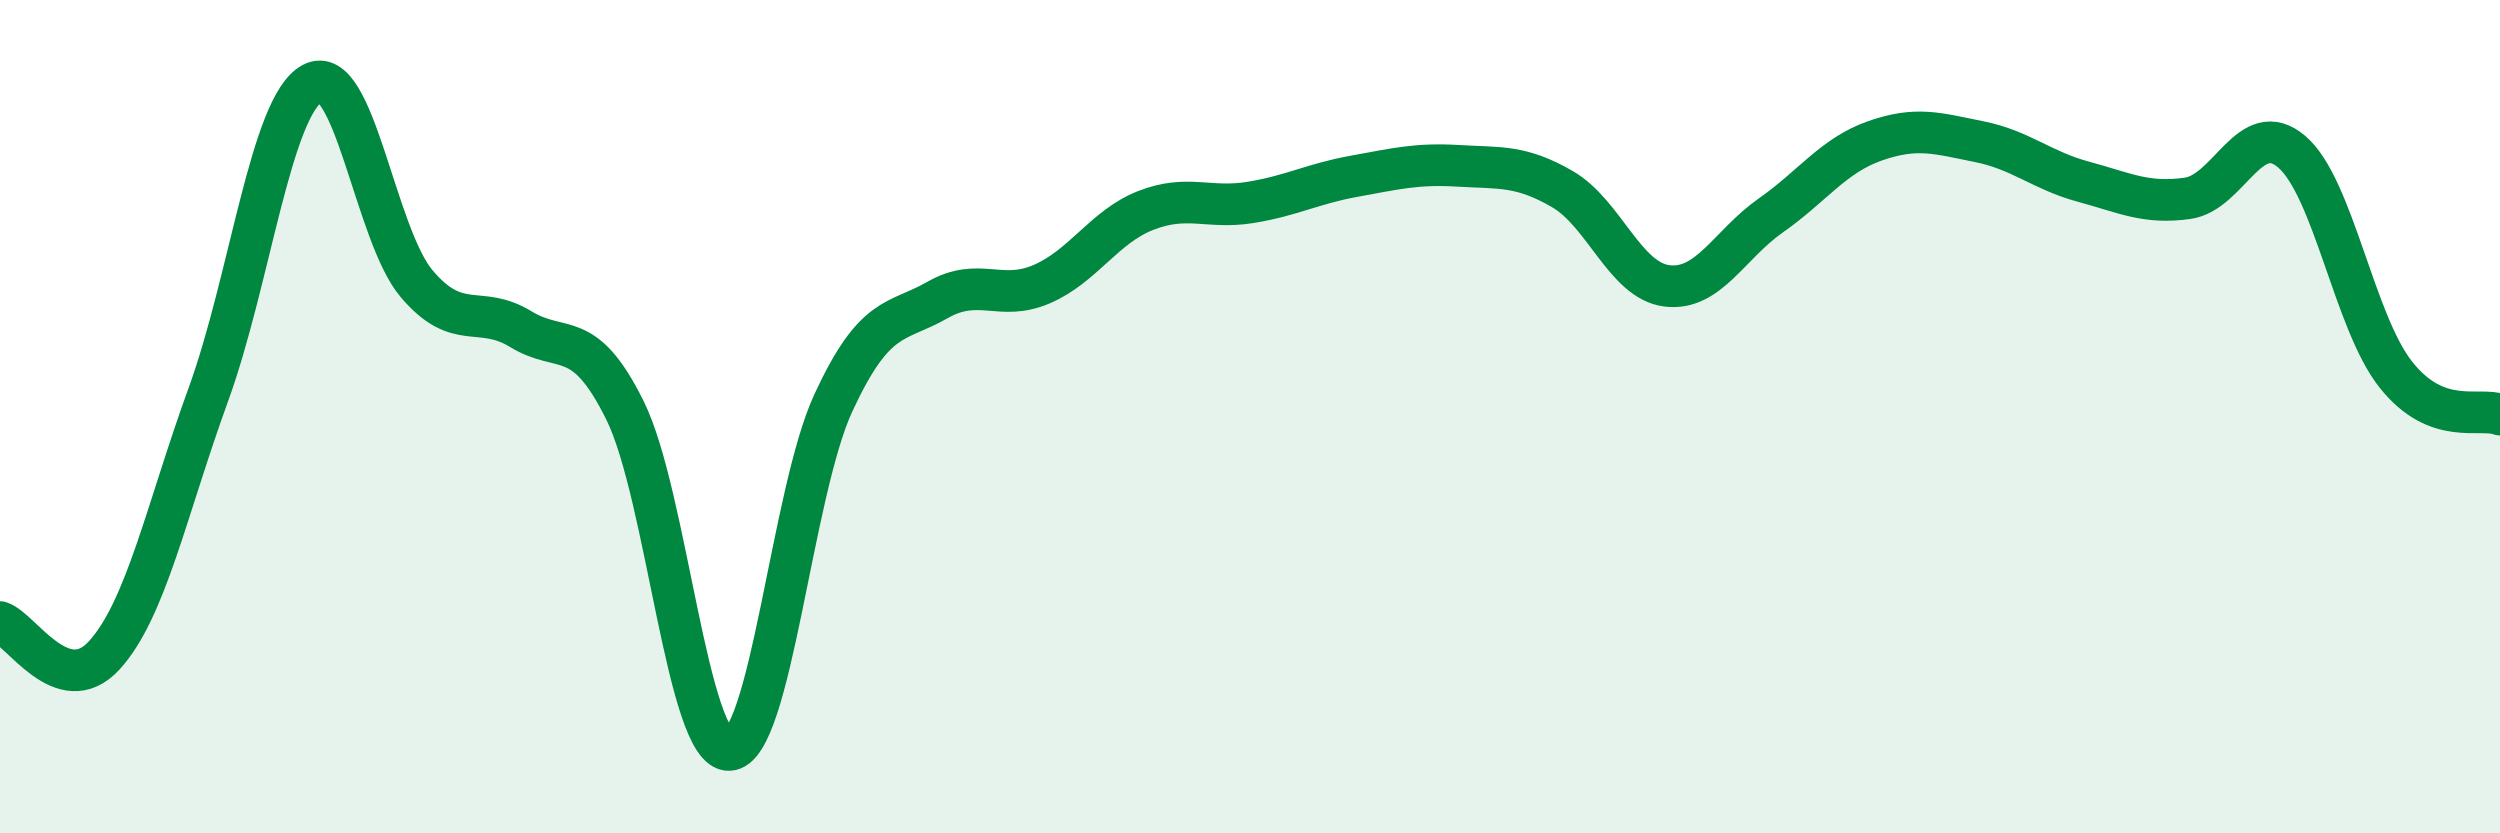
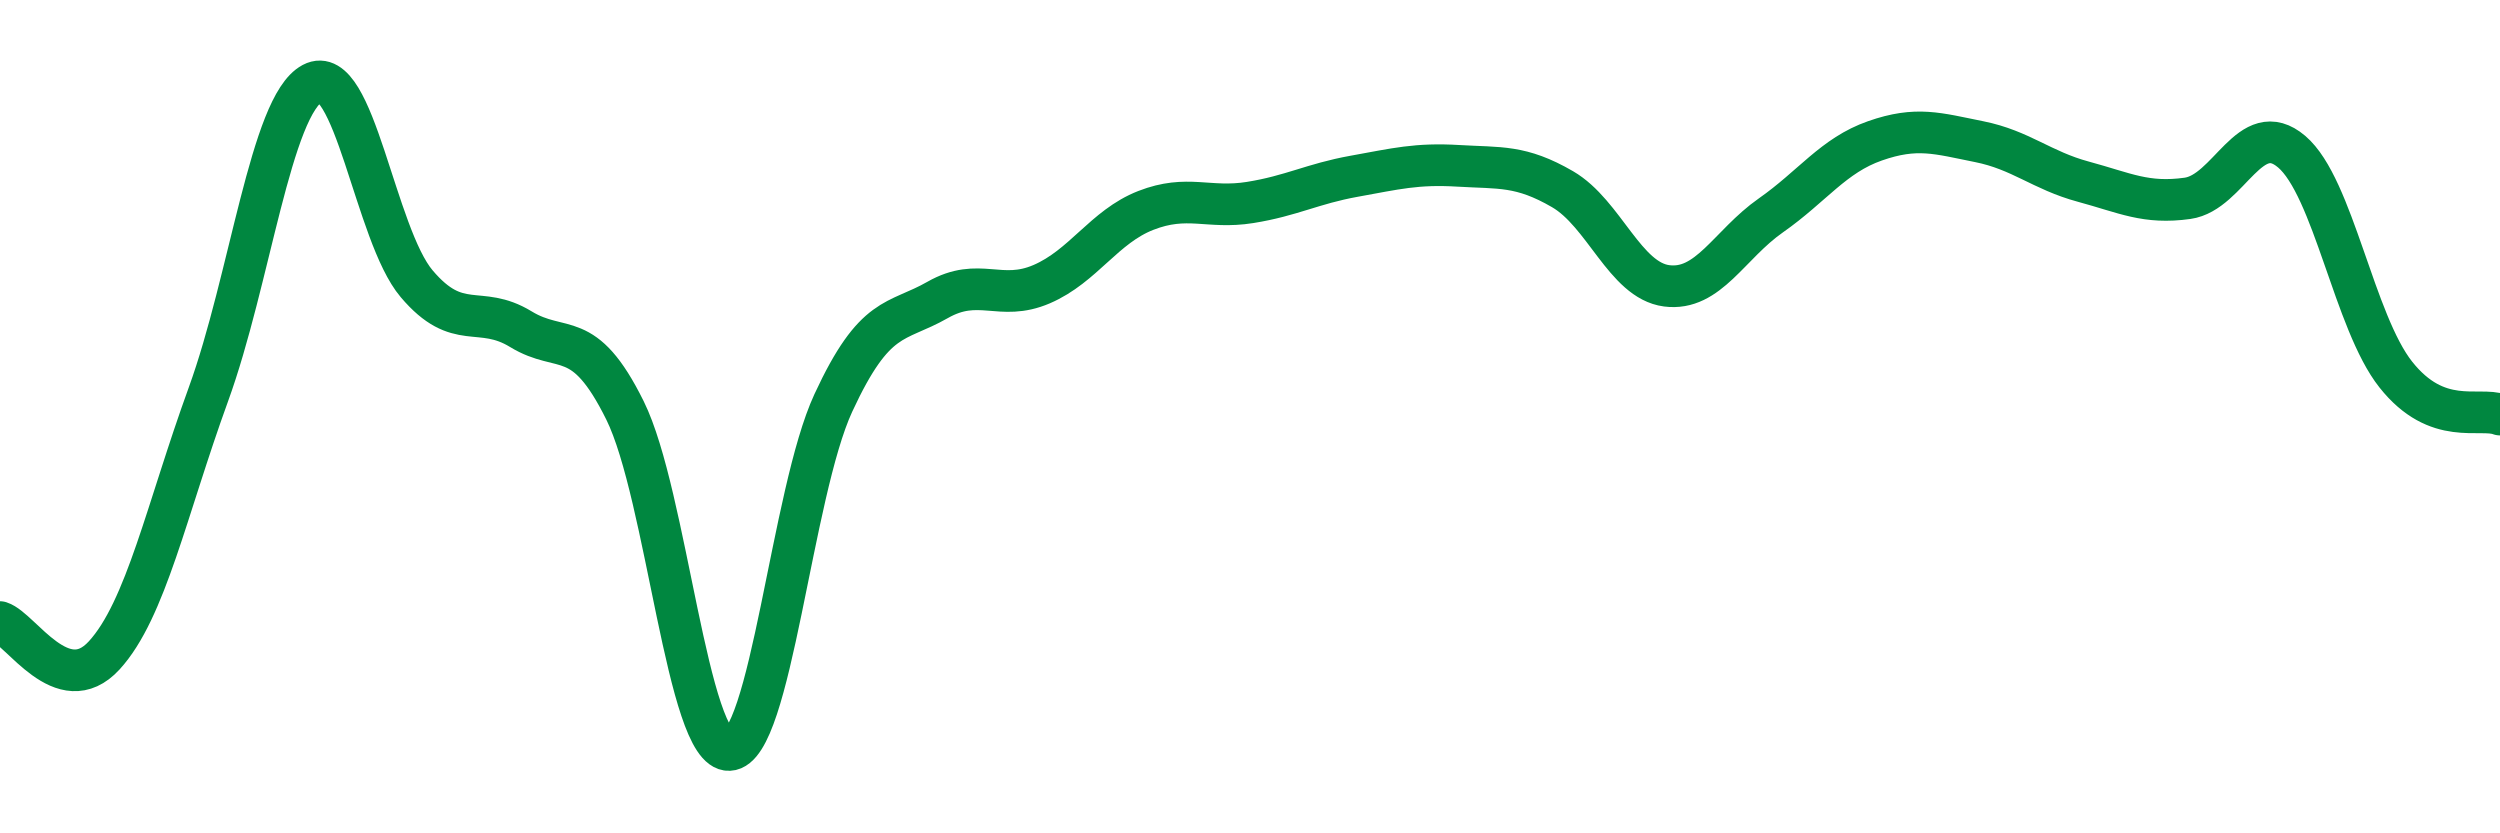
<svg xmlns="http://www.w3.org/2000/svg" width="60" height="20" viewBox="0 0 60 20">
-   <path d="M 0,14.93 C 0.5,15.09 1.5,16.82 2.5,15.73 C 3.5,14.64 4,12.22 5,9.47 C 6,6.72 6.5,2.53 7.5,2 C 8.5,1.47 9,5.63 10,6.81 C 11,7.99 11.5,7.29 12.5,7.9 C 13.5,8.51 14,7.83 15,9.85 C 16,11.87 16.5,18.04 17.5,18 C 18.5,17.96 19,11.83 20,9.67 C 21,7.51 21.5,7.77 22.5,7.2 C 23.5,6.63 24,7.25 25,6.82 C 26,6.39 26.5,5.44 27.5,5.05 C 28.5,4.66 29,5.02 30,4.86 C 31,4.7 31.5,4.41 32.5,4.23 C 33.5,4.05 34,3.92 35,3.98 C 36,4.04 36.5,3.96 37.5,4.54 C 38.5,5.12 39,6.73 40,6.86 C 41,6.99 41.5,5.87 42.5,5.17 C 43.5,4.47 44,3.73 45,3.38 C 46,3.03 46.5,3.2 47.5,3.4 C 48.5,3.6 49,4.09 50,4.36 C 51,4.63 51.5,4.9 52.5,4.76 C 53.5,4.62 54,2.79 55,3.64 C 56,4.49 56.5,7.73 57.5,8.99 C 58.5,10.25 59.5,9.76 60,9.95L60 20L0 20Z" fill="#008740" opacity="0.1" stroke-linecap="round" stroke-linejoin="round" />
  <path d="M 0,14.93 C 0.5,15.09 1.5,16.82 2.5,15.73 C 3.5,14.64 4,12.22 5,9.47 C 6,6.72 6.5,2.53 7.5,2 C 8.5,1.47 9,5.63 10,6.81 C 11,7.99 11.5,7.29 12.5,7.9 C 13.5,8.51 14,7.83 15,9.85 C 16,11.87 16.5,18.04 17.5,18 C 18.5,17.96 19,11.83 20,9.67 C 21,7.51 21.5,7.77 22.5,7.2 C 23.5,6.63 24,7.25 25,6.82 C 26,6.39 26.5,5.44 27.5,5.05 C 28.5,4.66 29,5.02 30,4.86 C 31,4.7 31.5,4.41 32.5,4.23 C 33.5,4.05 34,3.92 35,3.98 C 36,4.04 36.5,3.96 37.5,4.54 C 38.5,5.12 39,6.73 40,6.86 C 41,6.99 41.5,5.87 42.5,5.17 C 43.5,4.47 44,3.73 45,3.38 C 46,3.03 46.5,3.2 47.5,3.4 C 48.5,3.6 49,4.09 50,4.36 C 51,4.63 51.5,4.9 52.5,4.76 C 53.5,4.62 54,2.79 55,3.64 C 56,4.49 56.5,7.73 57.5,8.99 C 58.5,10.25 59.5,9.76 60,9.95" stroke="#008740" stroke-width="1" fill="none" stroke-linecap="round" stroke-linejoin="round" />
</svg>